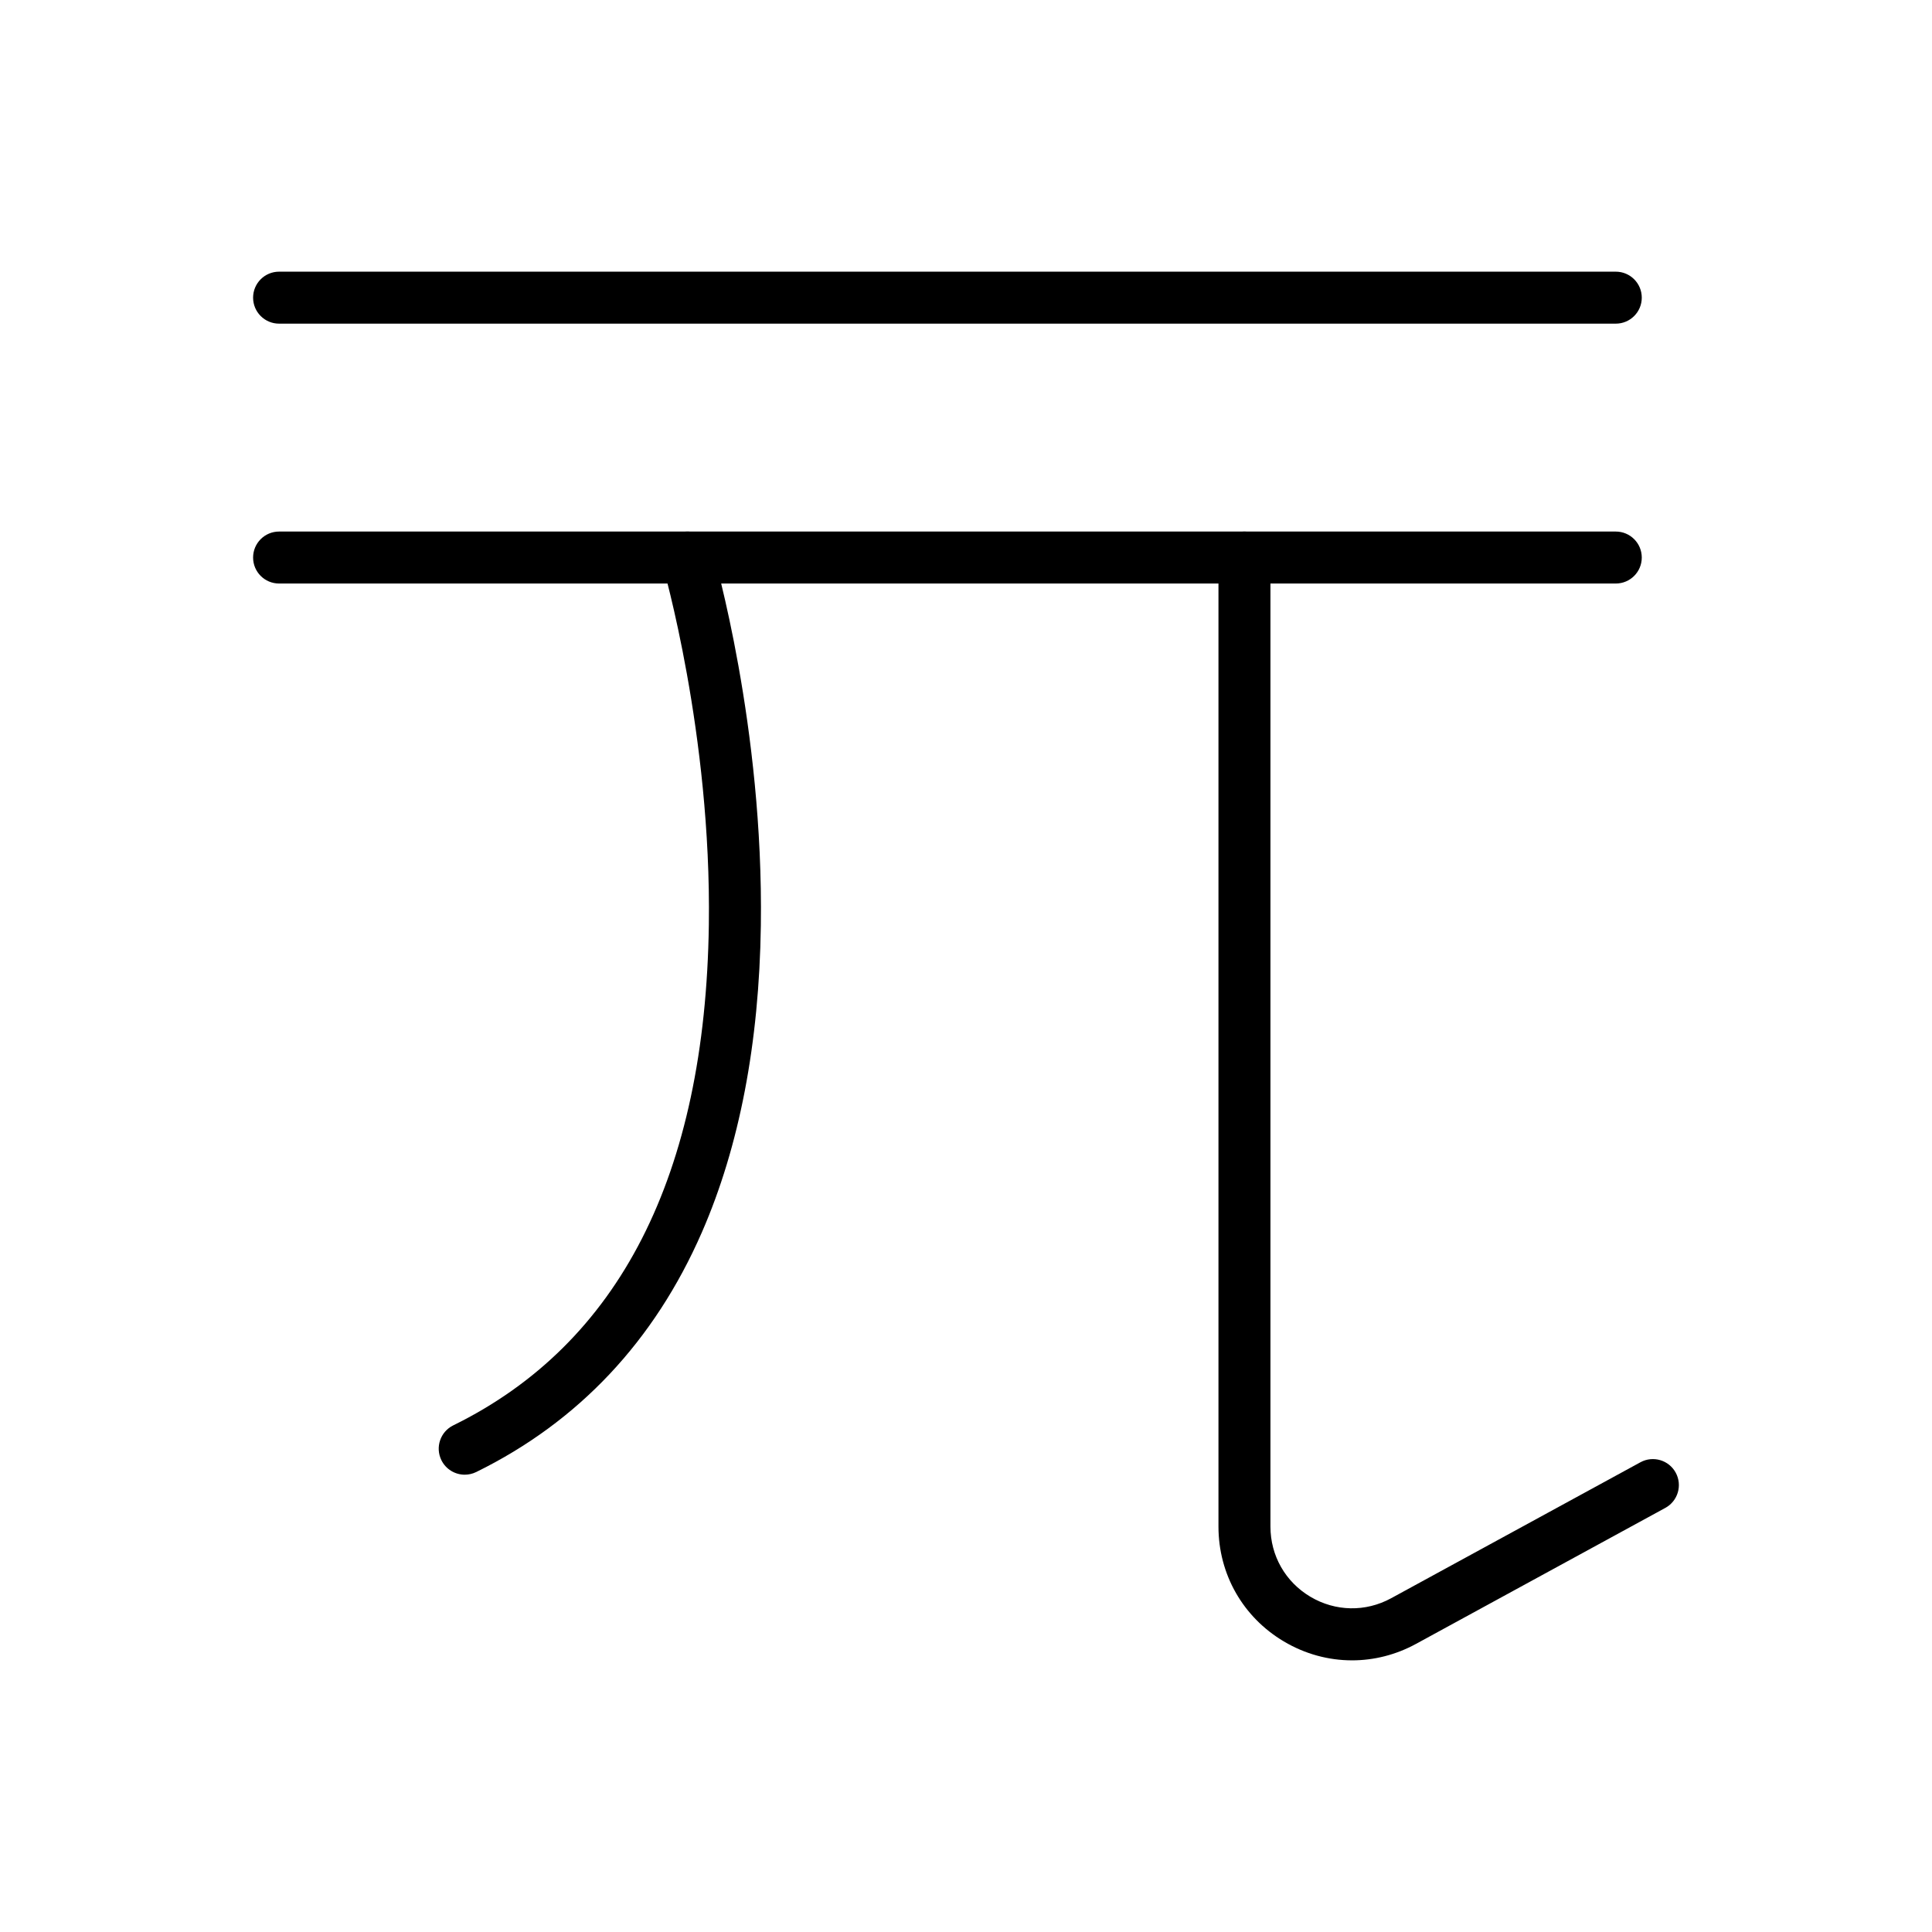
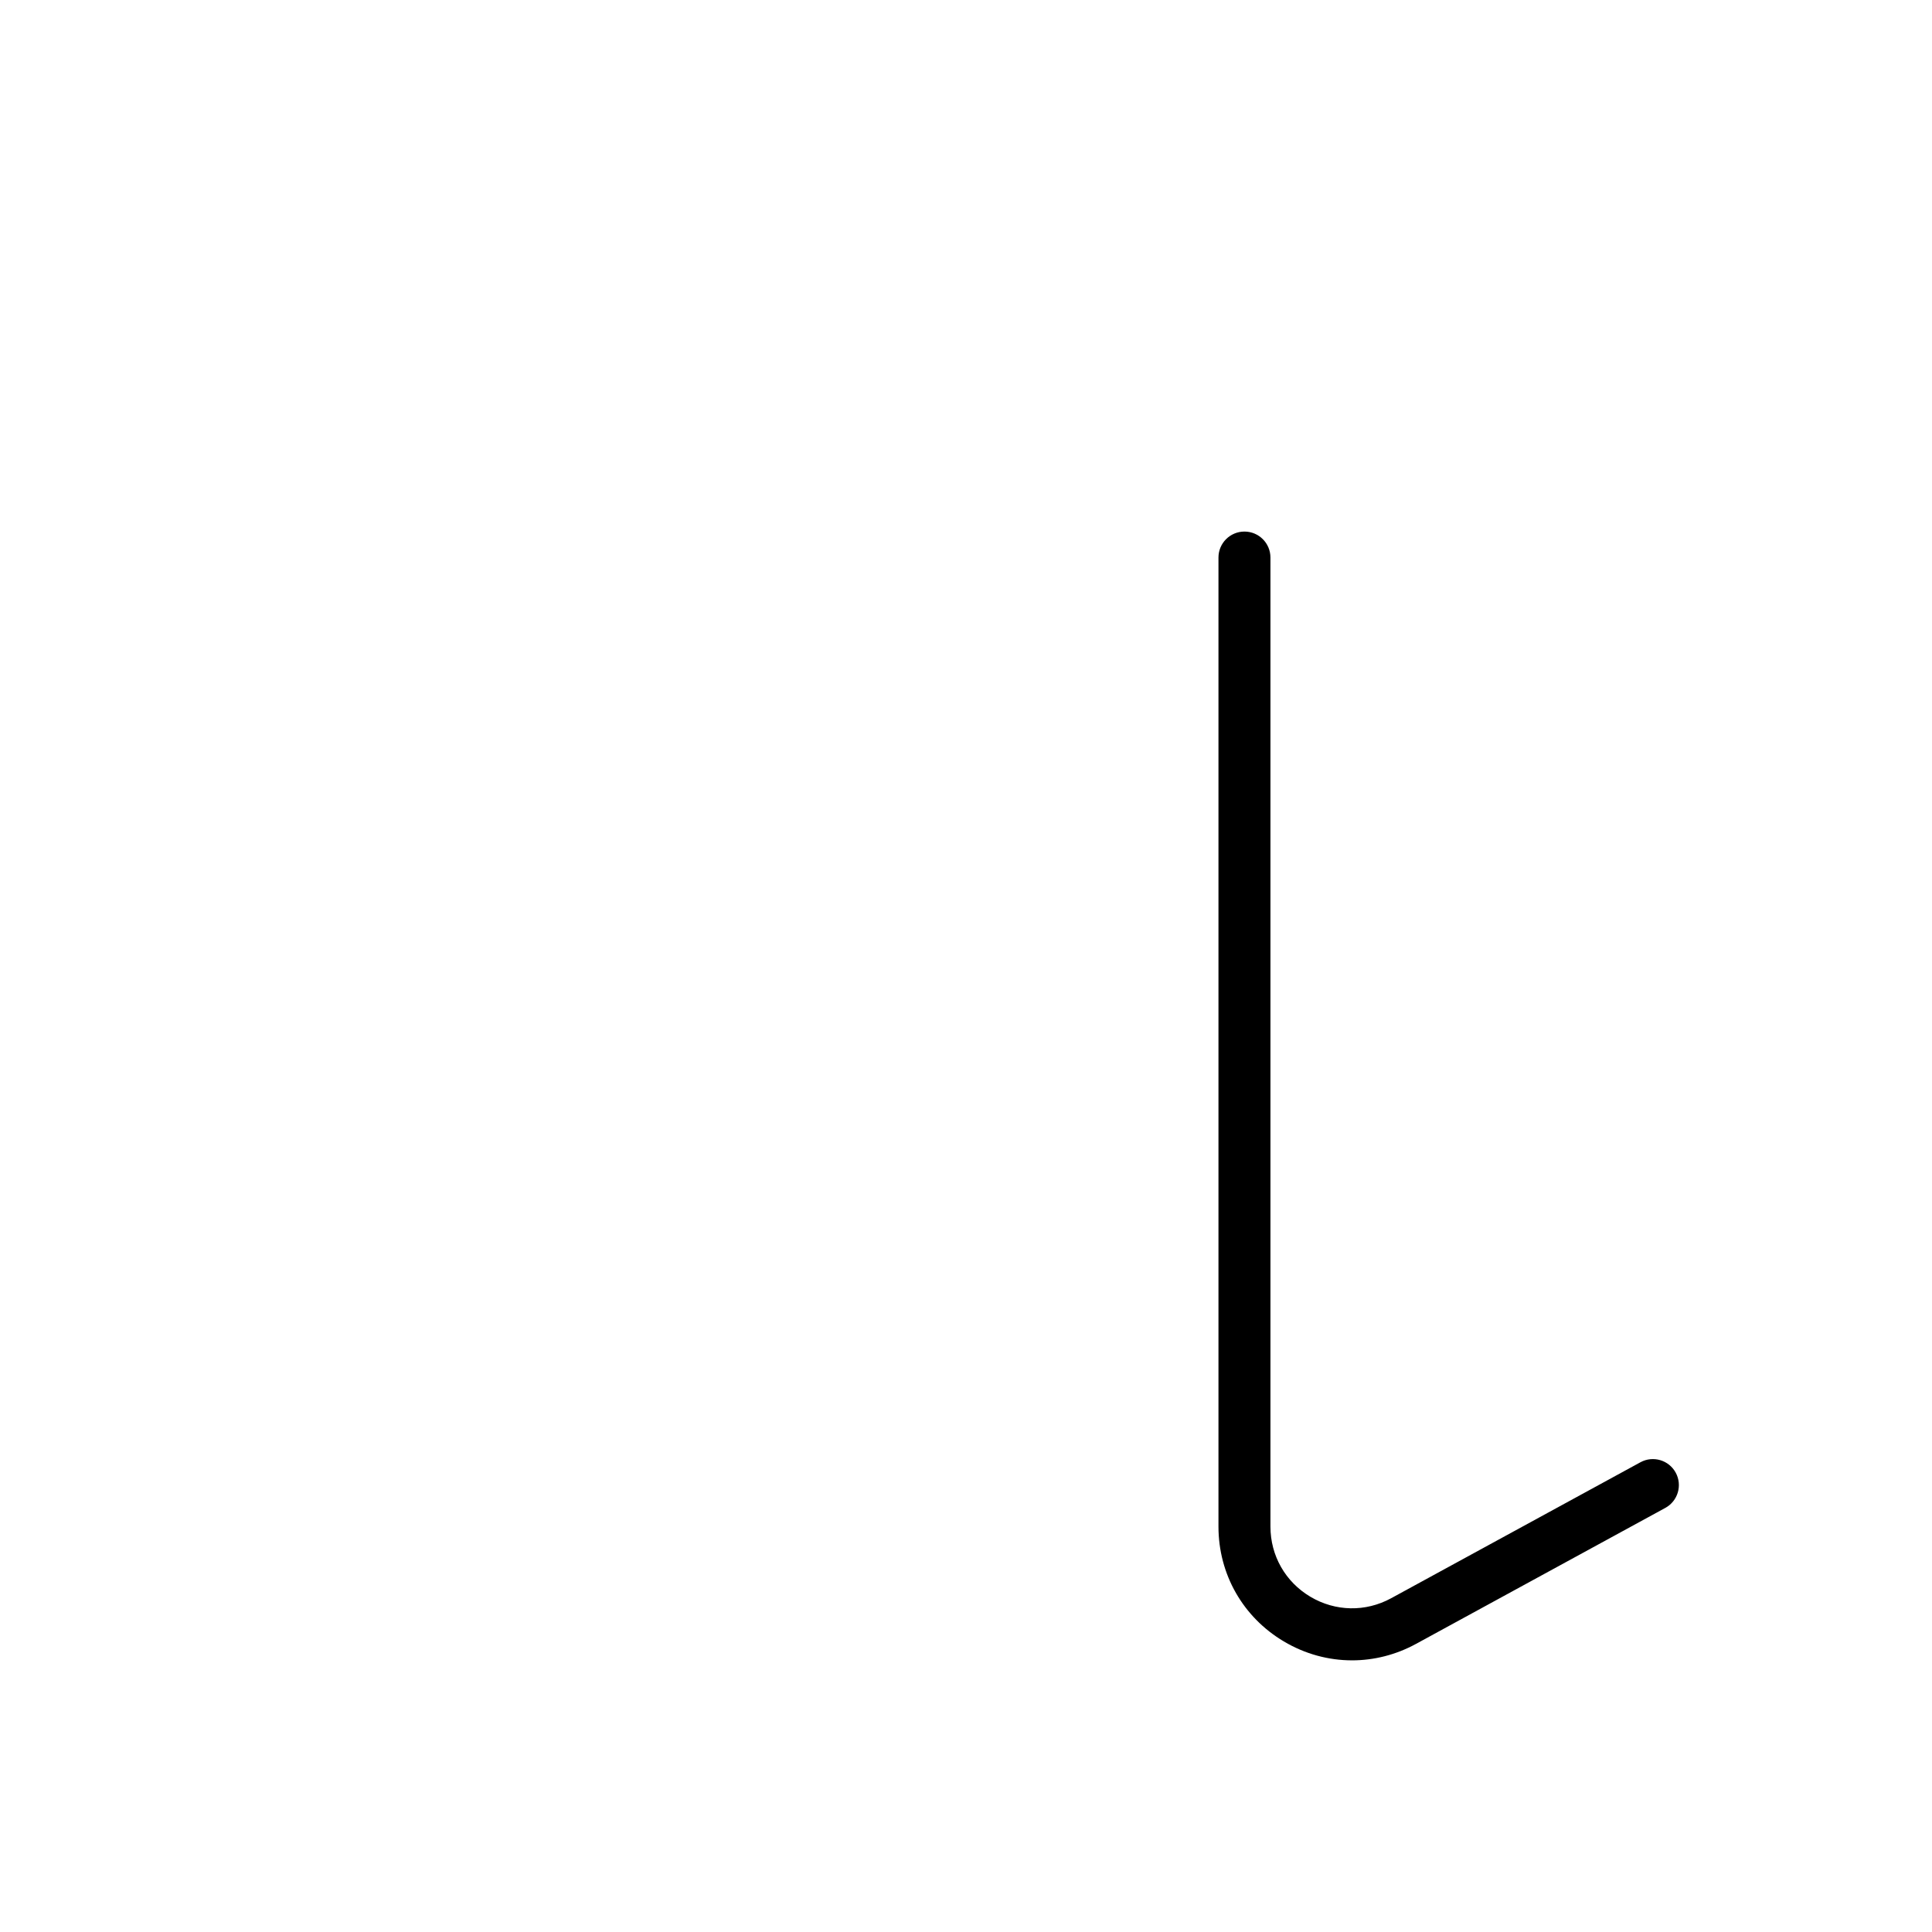
<svg xmlns="http://www.w3.org/2000/svg" fill="#000000" width="800px" height="800px" version="1.1" viewBox="144 144 512 512">
  <g>
-     <path d="m572.2 298.64h-354.24c-3.805 0-6.887-3.082-6.887-6.887 0-3.805 3.082-6.887 6.887-6.887h354.24c3.805 0 6.887 3.082 6.887 6.887 0 3.805-3.082 6.887-6.887 6.887z" />
-     <path d="m572.2 229.77h-354.24c-3.805 0-6.887-3.082-6.887-6.887 0-3.805 3.082-6.887 6.887-6.887h354.24c3.805 0 6.887 3.082 6.887 6.887 0 3.805-3.082 6.887-6.887 6.887z" />
    <path d="m502.3 584.01c-6.227 0-12.445-1.672-18.062-5.008-10.852-6.441-17.332-17.82-17.332-30.445v-256.8c0-3.805 3.082-6.887 6.887-6.887s6.887 3.082 6.887 6.887v256.8c0 7.711 3.957 14.664 10.59 18.602 6.633 3.938 14.633 4.082 21.398 0.391l66.066-36.035c3.336-1.82 7.523-0.59 9.344 2.75 1.82 3.34 0.59 7.523-2.75 9.344l-66.066 36.035c-5.34 2.914-11.156 4.367-16.961 4.367z" />
-     <path d="m267.16 534.81c-2.543 0-4.988-1.414-6.188-3.852-1.676-3.414-0.27-7.543 3.144-9.219 44.008-21.617 66.797-66.25 67.734-132.66 0.715-50.527-12.137-94.938-12.266-95.379-1.07-3.648 1.02-7.477 4.672-8.551 3.652-1.07 7.477 1.02 8.551 4.672 0.555 1.887 13.57 46.867 12.824 99.453-0.441 31.199-5.695 58.539-15.609 81.258-12.605 28.879-32.734 50.266-59.824 63.574-0.984 0.477-2.019 0.703-3.039 0.703z" />
  </g>
</svg>